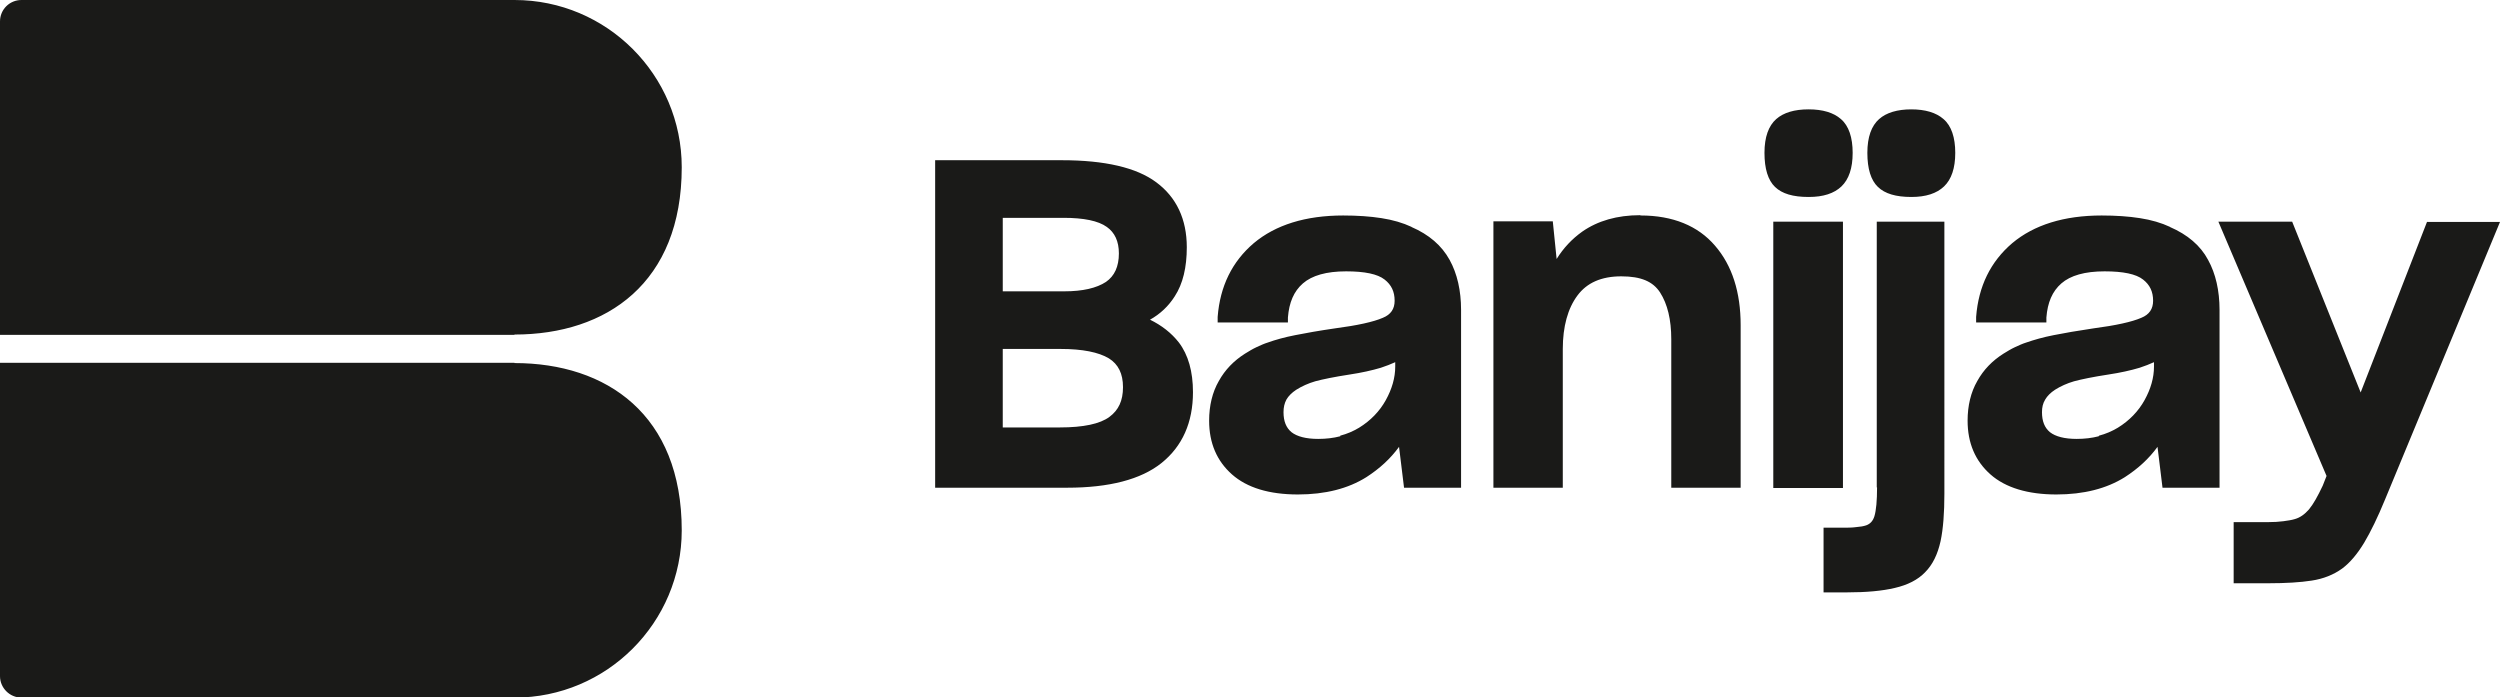
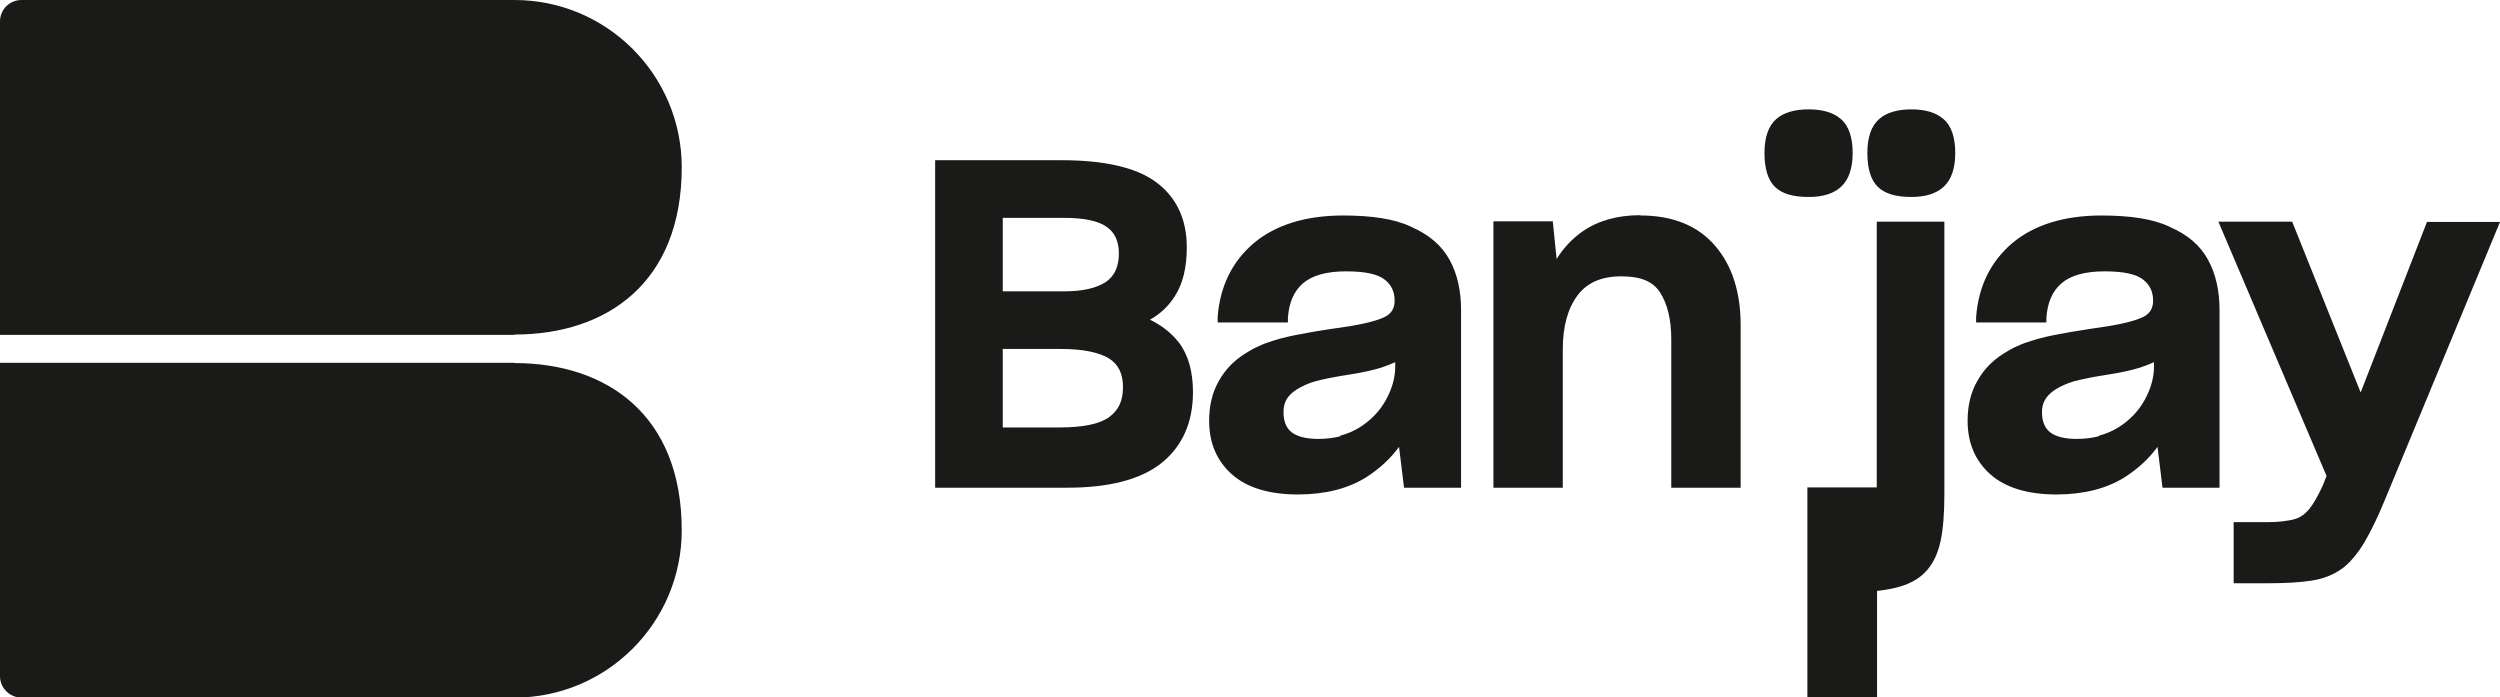
<svg xmlns="http://www.w3.org/2000/svg" id="Ebene_1" data-name="Ebene 1" viewBox="0 0 85.04 23.72">
  <defs>
    <style>
      .cls-1 {
        fill: #1a1a18;
      }
    </style>
  </defs>
-   <path class="cls-1" d="M17.5,12.34H0v10.66c0,.4.33.73.73.73h16.77c3.14,0,5.69-2.55,5.69-5.69,0-3.93-2.55-5.69-5.69-5.69M17.5,11.38c3.14,0,5.69-1.76,5.69-5.69,0-3.14-2.55-5.69-5.69-5.69H.73c-.4,0-.73.32-.73.73v10.66h17.5ZM82.56,7.54l-2.26,5.81-2.33-5.81h-2.51l3.68,8.65-.13.33c-.17.36-.32.63-.47.81-.14.16-.3.28-.49.33-.1.03-.23.05-.38.07-.15.02-.32.03-.5.03h-1.19v2.08h1.18c.59,0,1.09-.03,1.47-.09.4-.06.75-.2,1.04-.41.27-.2.52-.5.75-.88.22-.37.46-.86.71-1.47l3.91-9.44h-2.48ZM73.82,7.72c-.3-.14-.64-.24-1.03-.3-.38-.06-.82-.09-1.3-.09-1.28,0-2.3.32-3.04.94-.74.63-1.15,1.47-1.23,2.51v.19s2.39,0,2.39,0v-.17c.04-.51.2-.89.51-1.16.31-.27.8-.41,1.47-.41.63,0,1.07.09,1.31.28.23.18.34.41.34.72,0,.28-.13.47-.4.58-.32.14-.87.26-1.63.36-.54.08-1,.16-1.35.23-.36.07-.67.16-.93.25-.13.04-.26.1-.39.16-.13.06-.26.14-.39.22-.38.24-.68.55-.89.93-.22.38-.33.84-.33,1.35,0,.76.26,1.37.78,1.83.51.45,1.27.68,2.24.68.93,0,1.71-.2,2.33-.59.45-.29.82-.63,1.11-1.03l.17,1.39h1.94v-6.05c0-.65-.13-1.23-.39-1.7-.26-.49-.7-.86-1.3-1.12M71.39,14.84c-.23.06-.48.09-.75.09-.41,0-.72-.08-.91-.23-.18-.15-.27-.37-.27-.68,0-.16.03-.3.11-.43.07-.12.18-.23.33-.33.19-.12.41-.22.65-.29.26-.07.65-.15,1.17-.23.4-.06.76-.14,1.06-.23.18-.06.34-.12.49-.19v.15c0,.38-.11.76-.32,1.14-.21.38-.52.7-.91.94-.2.12-.41.21-.64.27h0ZM65.02,3.72c-.48,0-.85.11-1.1.33-.26.23-.4.61-.4,1.15s.12.93.36,1.16c.24.23.61.34,1.14.34.49,0,.86-.12,1.11-.36.25-.24.38-.62.38-1.14s-.13-.92-.4-1.15c-.25-.22-.62-.33-1.1-.33M63.85,16.58c0,.45-.03.78-.09.98-.05.16-.14.26-.28.31-.09.03-.2.05-.34.06-.14.02-.3.02-.49.02h-.62v2.2h.81c.65,0,1.19-.05,1.61-.15.44-.1.79-.28,1.03-.53.26-.26.43-.61.53-1.06.09-.42.13-.97.13-1.61V7.54h-2.3v9.04ZM62.69,7.54h-2.37v9.06h2.37V7.54ZM61.53,6.7c.49,0,.86-.12,1.11-.36.25-.24.38-.62.38-1.14s-.13-.92-.4-1.15c-.25-.22-.62-.33-1.1-.33s-.85.11-1.1.33c-.26.23-.4.61-.4,1.15s.12.93.36,1.16c.24.23.61.34,1.14.34M55.79,7.32c-.78,0-1.44.19-1.97.56-.35.25-.64.56-.87.93l-.13-1.28h-2.02v9.06h2.36v-4.72c0-.76.17-1.38.5-1.82.32-.43.81-.65,1.49-.65s1.08.18,1.32.55c.25.39.38.92.38,1.59v5.05h2.36v-5.53c0-1.12-.29-2.03-.87-2.7-.58-.68-1.44-1.03-2.53-1.03M48.02,7.72c-.3-.14-.64-.24-1.03-.3-.38-.06-.82-.09-1.3-.09-1.28,0-2.3.32-3.04.94-.74.63-1.15,1.47-1.23,2.51v.19s2.39,0,2.39,0v-.17c.04-.51.2-.89.51-1.16.31-.27.8-.41,1.47-.41.63,0,1.07.09,1.31.28.23.18.34.41.34.72,0,.28-.13.47-.4.58-.32.14-.87.26-1.63.36-.55.08-1,.16-1.35.23-.36.07-.68.16-.93.25-.13.04-.26.1-.39.16-.13.06-.26.14-.39.22-.38.24-.68.55-.89.93-.22.38-.33.84-.33,1.35,0,.76.26,1.37.78,1.83.51.45,1.26.68,2.24.68.93,0,1.71-.2,2.33-.59.45-.29.82-.63,1.11-1.03l.17,1.39h1.94v-6.05c0-.65-.13-1.23-.39-1.7-.27-.49-.7-.86-1.3-1.12M45.59,14.84c-.23.06-.48.09-.75.09-.41,0-.72-.08-.91-.23-.18-.15-.27-.37-.27-.68,0-.16.03-.3.1-.43.07-.12.18-.23.33-.33.19-.12.41-.22.65-.29.26-.07.65-.15,1.17-.23.4-.06.76-.14,1.06-.23.18-.06.34-.12.49-.19v.15c0,.38-.11.76-.32,1.14-.21.38-.52.7-.91.94-.2.12-.41.21-.64.27M39.11,10.88c.36-.2.64-.47.85-.8.28-.43.41-.99.41-1.67,0-.95-.35-1.7-1.04-2.21-.67-.5-1.75-.75-3.21-.75h-4.31v11.14h4.49c1.43,0,2.51-.28,3.21-.84.71-.57,1.07-1.38,1.07-2.41,0-.7-.16-1.27-.48-1.69-.25-.32-.58-.58-.99-.78M37.62,9.59c-.32.21-.79.32-1.42.32h-2.09v-2.5h2.07c.68,0,1.18.1,1.47.31.27.19.41.49.41.9,0,.45-.15.77-.44.97M34.11,11.87h1.97c.74,0,1.29.11,1.64.32.32.2.48.52.48.98s-.15.78-.46,1.01c-.32.24-.89.36-1.69.36h-1.94v-2.66Z" />
+   <path class="cls-1" d="M17.5,12.34H0v10.66c0,.4.33.73.73.73h16.77c3.14,0,5.69-2.55,5.69-5.69,0-3.93-2.55-5.69-5.69-5.69M17.5,11.38c3.14,0,5.69-1.76,5.69-5.69,0-3.14-2.55-5.69-5.69-5.69H.73c-.4,0-.73.32-.73.73v10.66h17.5ZM82.56,7.54l-2.26,5.81-2.33-5.81h-2.51l3.68,8.65-.13.33c-.17.36-.32.63-.47.81-.14.16-.3.28-.49.33-.1.03-.23.05-.38.07-.15.02-.32.03-.5.03h-1.19v2.08h1.18c.59,0,1.09-.03,1.47-.09.4-.06.75-.2,1.04-.41.27-.2.52-.5.75-.88.22-.37.46-.86.71-1.47l3.91-9.44h-2.48ZM73.82,7.72c-.3-.14-.64-.24-1.03-.3-.38-.06-.82-.09-1.3-.09-1.28,0-2.3.32-3.04.94-.74.63-1.15,1.47-1.23,2.51v.19s2.39,0,2.39,0v-.17c.04-.51.2-.89.51-1.16.31-.27.8-.41,1.47-.41.63,0,1.07.09,1.31.28.23.18.34.41.34.72,0,.28-.13.47-.4.58-.32.14-.87.26-1.63.36-.54.08-1,.16-1.35.23-.36.07-.67.16-.93.25-.13.04-.26.1-.39.16-.13.06-.26.14-.39.22-.38.24-.68.55-.89.93-.22.38-.33.84-.33,1.35,0,.76.26,1.37.78,1.83.51.45,1.27.68,2.24.68.93,0,1.71-.2,2.33-.59.45-.29.82-.63,1.11-1.03l.17,1.39h1.94v-6.05c0-.65-.13-1.23-.39-1.7-.26-.49-.7-.86-1.3-1.12M71.39,14.84c-.23.06-.48.09-.75.09-.41,0-.72-.08-.91-.23-.18-.15-.27-.37-.27-.68,0-.16.03-.3.11-.43.07-.12.18-.23.33-.33.19-.12.41-.22.65-.29.26-.07.65-.15,1.17-.23.4-.06.76-.14,1.06-.23.18-.06.34-.12.49-.19v.15c0,.38-.11.76-.32,1.14-.21.38-.52.7-.91.94-.2.12-.41.21-.64.27h0ZM65.02,3.72c-.48,0-.85.11-1.1.33-.26.23-.4.61-.4,1.15s.12.93.36,1.16c.24.23.61.34,1.14.34.49,0,.86-.12,1.11-.36.25-.24.38-.62.38-1.14s-.13-.92-.4-1.15c-.25-.22-.62-.33-1.1-.33M63.85,16.58c0,.45-.03.78-.09.98-.05.16-.14.26-.28.31-.09.03-.2.05-.34.06-.14.02-.3.02-.49.02h-.62v2.2h.81c.65,0,1.19-.05,1.61-.15.44-.1.79-.28,1.03-.53.26-.26.43-.61.53-1.06.09-.42.13-.97.13-1.61V7.54h-2.3v9.04Zh-2.37v9.06h2.37V7.54ZM61.53,6.7c.49,0,.86-.12,1.11-.36.25-.24.38-.62.38-1.14s-.13-.92-.4-1.15c-.25-.22-.62-.33-1.1-.33s-.85.11-1.1.33c-.26.23-.4.61-.4,1.15s.12.93.36,1.16c.24.23.61.34,1.14.34M55.79,7.32c-.78,0-1.44.19-1.97.56-.35.25-.64.56-.87.93l-.13-1.28h-2.02v9.06h2.36v-4.72c0-.76.17-1.38.5-1.82.32-.43.81-.65,1.49-.65s1.08.18,1.32.55c.25.39.38.92.38,1.59v5.05h2.36v-5.53c0-1.12-.29-2.03-.87-2.7-.58-.68-1.44-1.03-2.53-1.03M48.02,7.72c-.3-.14-.64-.24-1.03-.3-.38-.06-.82-.09-1.3-.09-1.28,0-2.3.32-3.04.94-.74.63-1.15,1.47-1.23,2.51v.19s2.39,0,2.39,0v-.17c.04-.51.2-.89.51-1.16.31-.27.8-.41,1.47-.41.63,0,1.07.09,1.31.28.23.18.34.41.34.72,0,.28-.13.47-.4.58-.32.14-.87.26-1.63.36-.55.08-1,.16-1.35.23-.36.07-.68.16-.93.25-.13.04-.26.1-.39.16-.13.06-.26.14-.39.22-.38.24-.68.55-.89.93-.22.38-.33.84-.33,1.35,0,.76.26,1.37.78,1.83.51.45,1.26.68,2.24.68.93,0,1.71-.2,2.33-.59.45-.29.82-.63,1.11-1.03l.17,1.39h1.94v-6.05c0-.65-.13-1.23-.39-1.7-.27-.49-.7-.86-1.3-1.12M45.59,14.84c-.23.06-.48.09-.75.09-.41,0-.72-.08-.91-.23-.18-.15-.27-.37-.27-.68,0-.16.03-.3.1-.43.07-.12.18-.23.33-.33.19-.12.41-.22.65-.29.26-.07.65-.15,1.17-.23.4-.06.76-.14,1.06-.23.18-.06.34-.12.49-.19v.15c0,.38-.11.76-.32,1.14-.21.38-.52.7-.91.94-.2.12-.41.21-.64.27M39.11,10.88c.36-.2.64-.47.85-.8.28-.43.41-.99.41-1.67,0-.95-.35-1.7-1.04-2.21-.67-.5-1.75-.75-3.21-.75h-4.31v11.14h4.49c1.43,0,2.51-.28,3.21-.84.71-.57,1.07-1.38,1.07-2.41,0-.7-.16-1.27-.48-1.69-.25-.32-.58-.58-.99-.78M37.62,9.59c-.32.21-.79.32-1.42.32h-2.09v-2.5h2.07c.68,0,1.18.1,1.47.31.27.19.41.49.41.9,0,.45-.15.77-.44.97M34.11,11.87h1.97c.74,0,1.29.11,1.64.32.32.2.48.52.48.98s-.15.78-.46,1.01c-.32.24-.89.36-1.69.36h-1.94v-2.66Z" />
</svg>